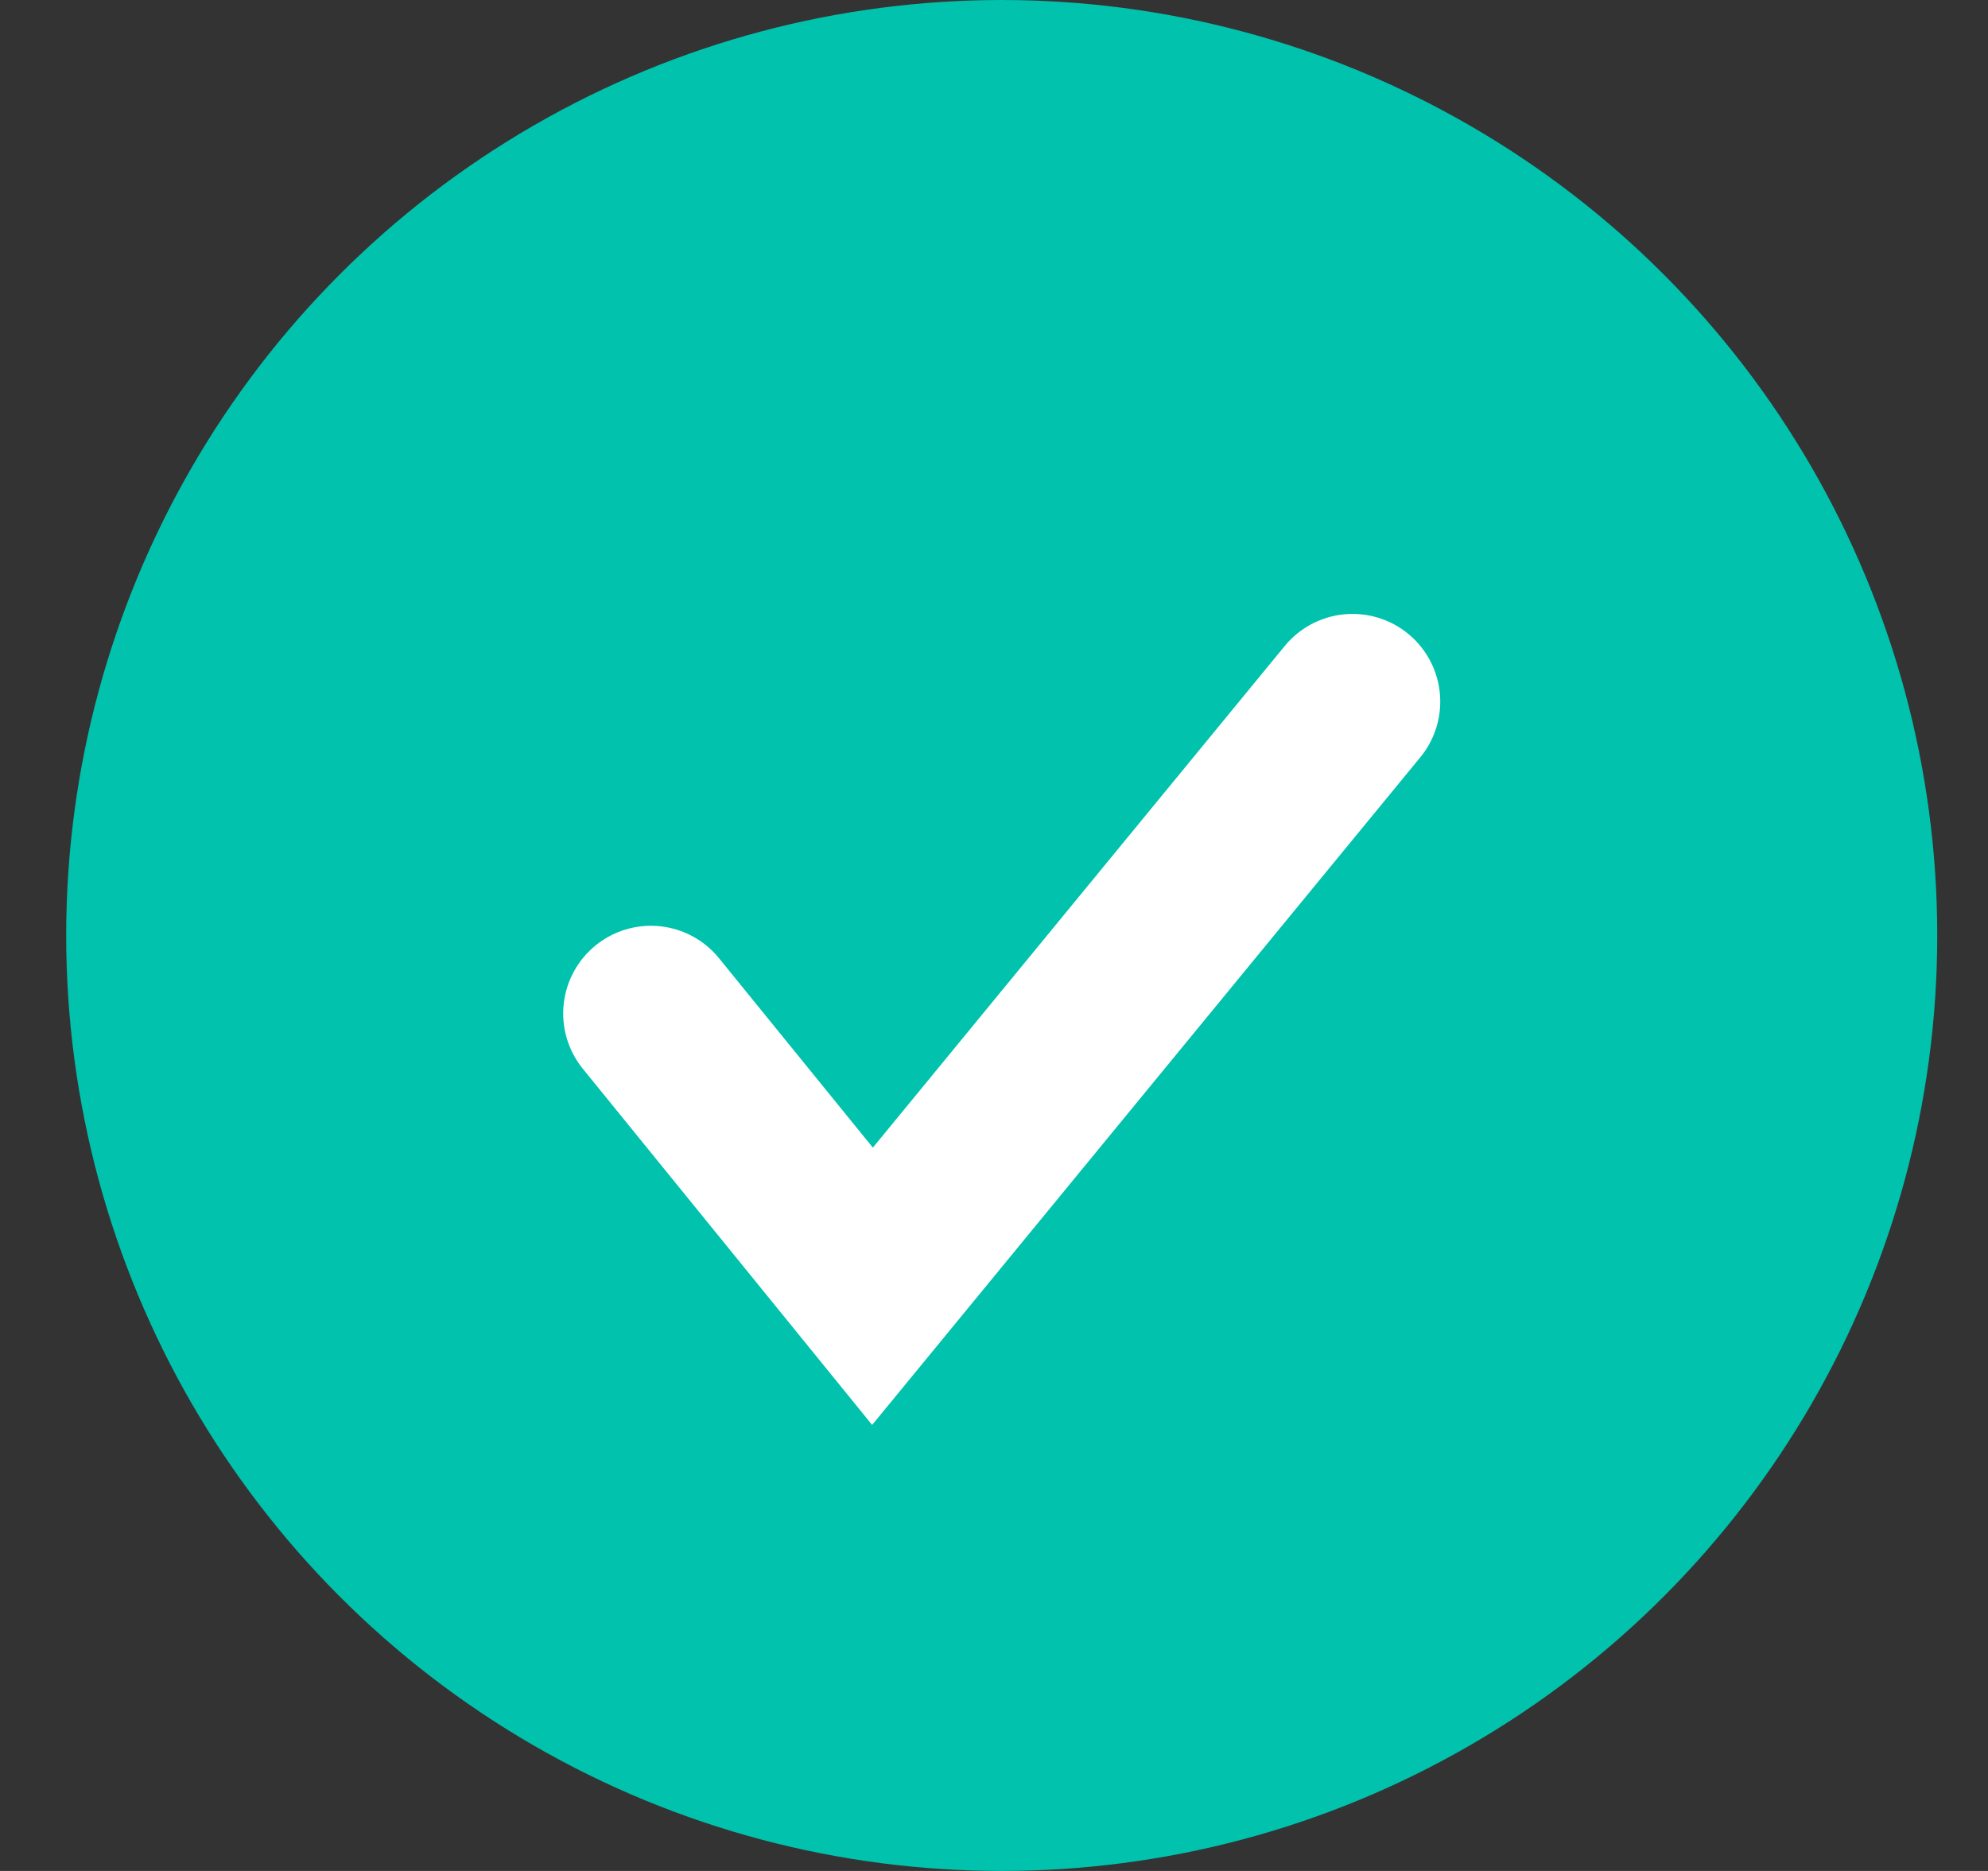
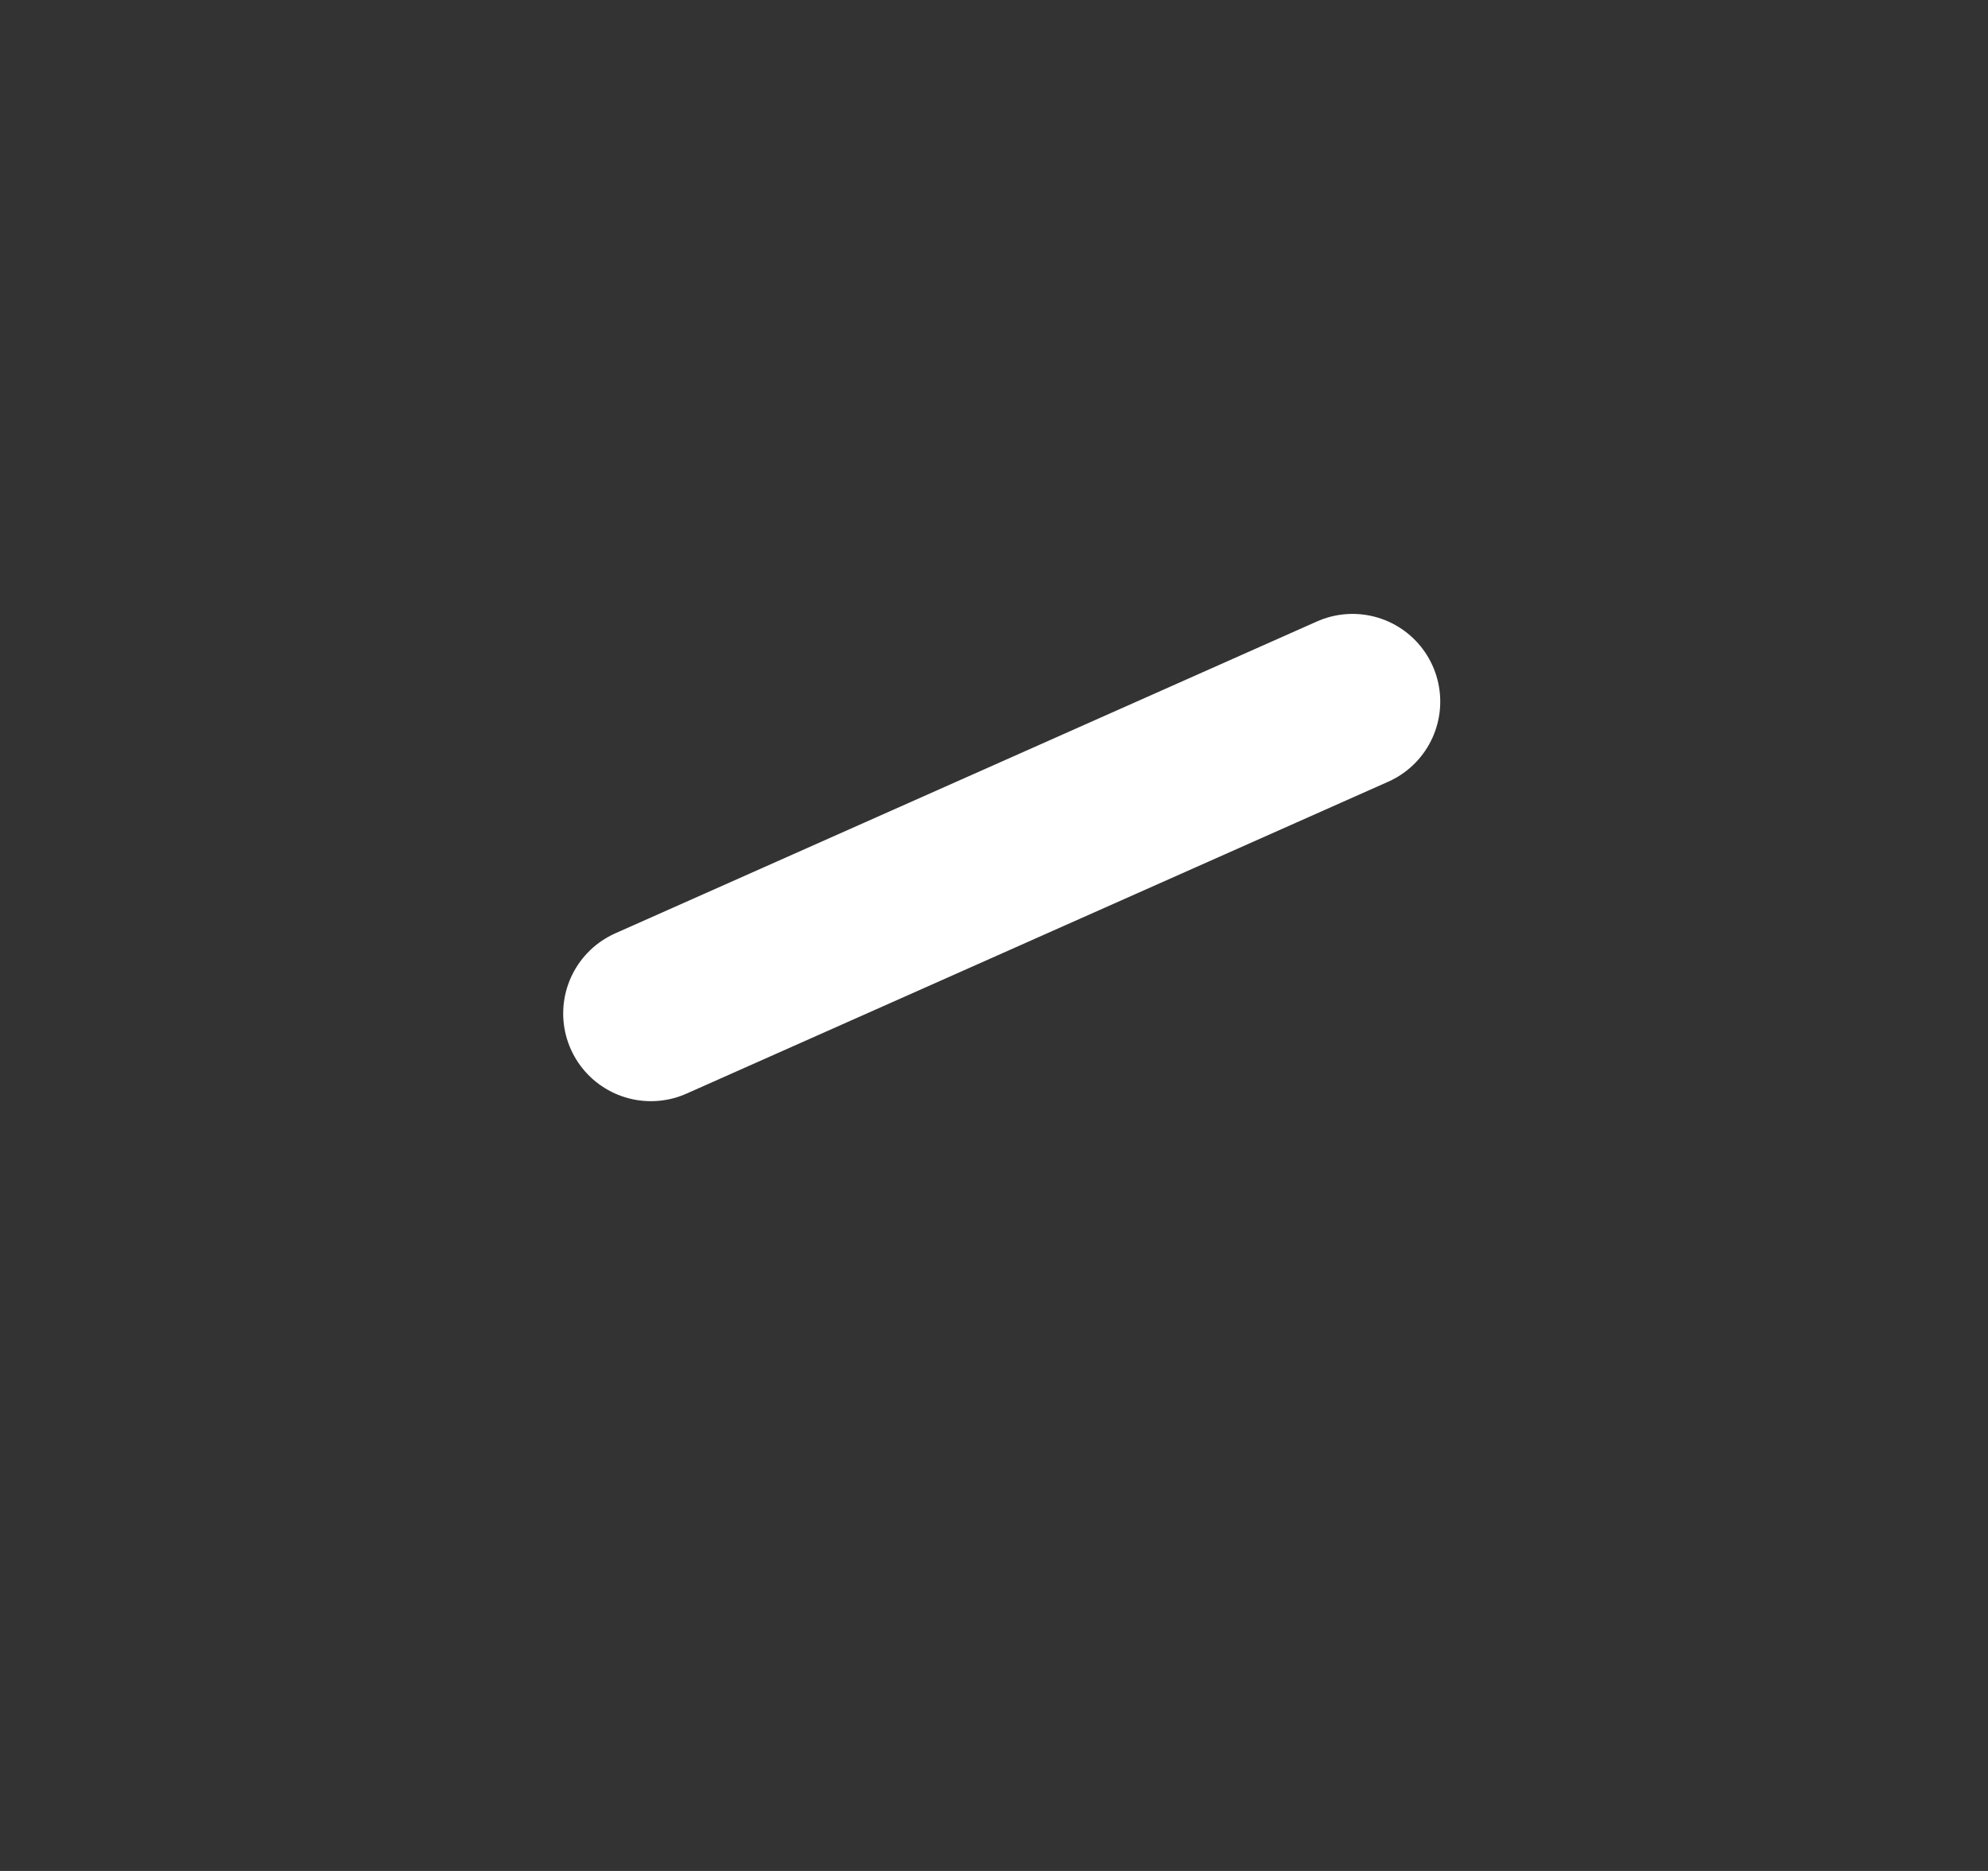
<svg xmlns="http://www.w3.org/2000/svg" width="17" height="16" viewBox="0 0 17 16" fill="none">
  <rect x="0" y="0" width="17" height="16" fill="#333333" stroke="none" />
-   <circle cx="8.566" cy="8" r="8" fill="#00C2AD" />
-   <path d="M5.566 8.667L7.461 11L11.566 6" stroke="white" stroke-width="1.5" stroke-linecap="round" />
+   <path d="M5.566 8.667L11.566 6" stroke="white" stroke-width="1.5" stroke-linecap="round" />
</svg>